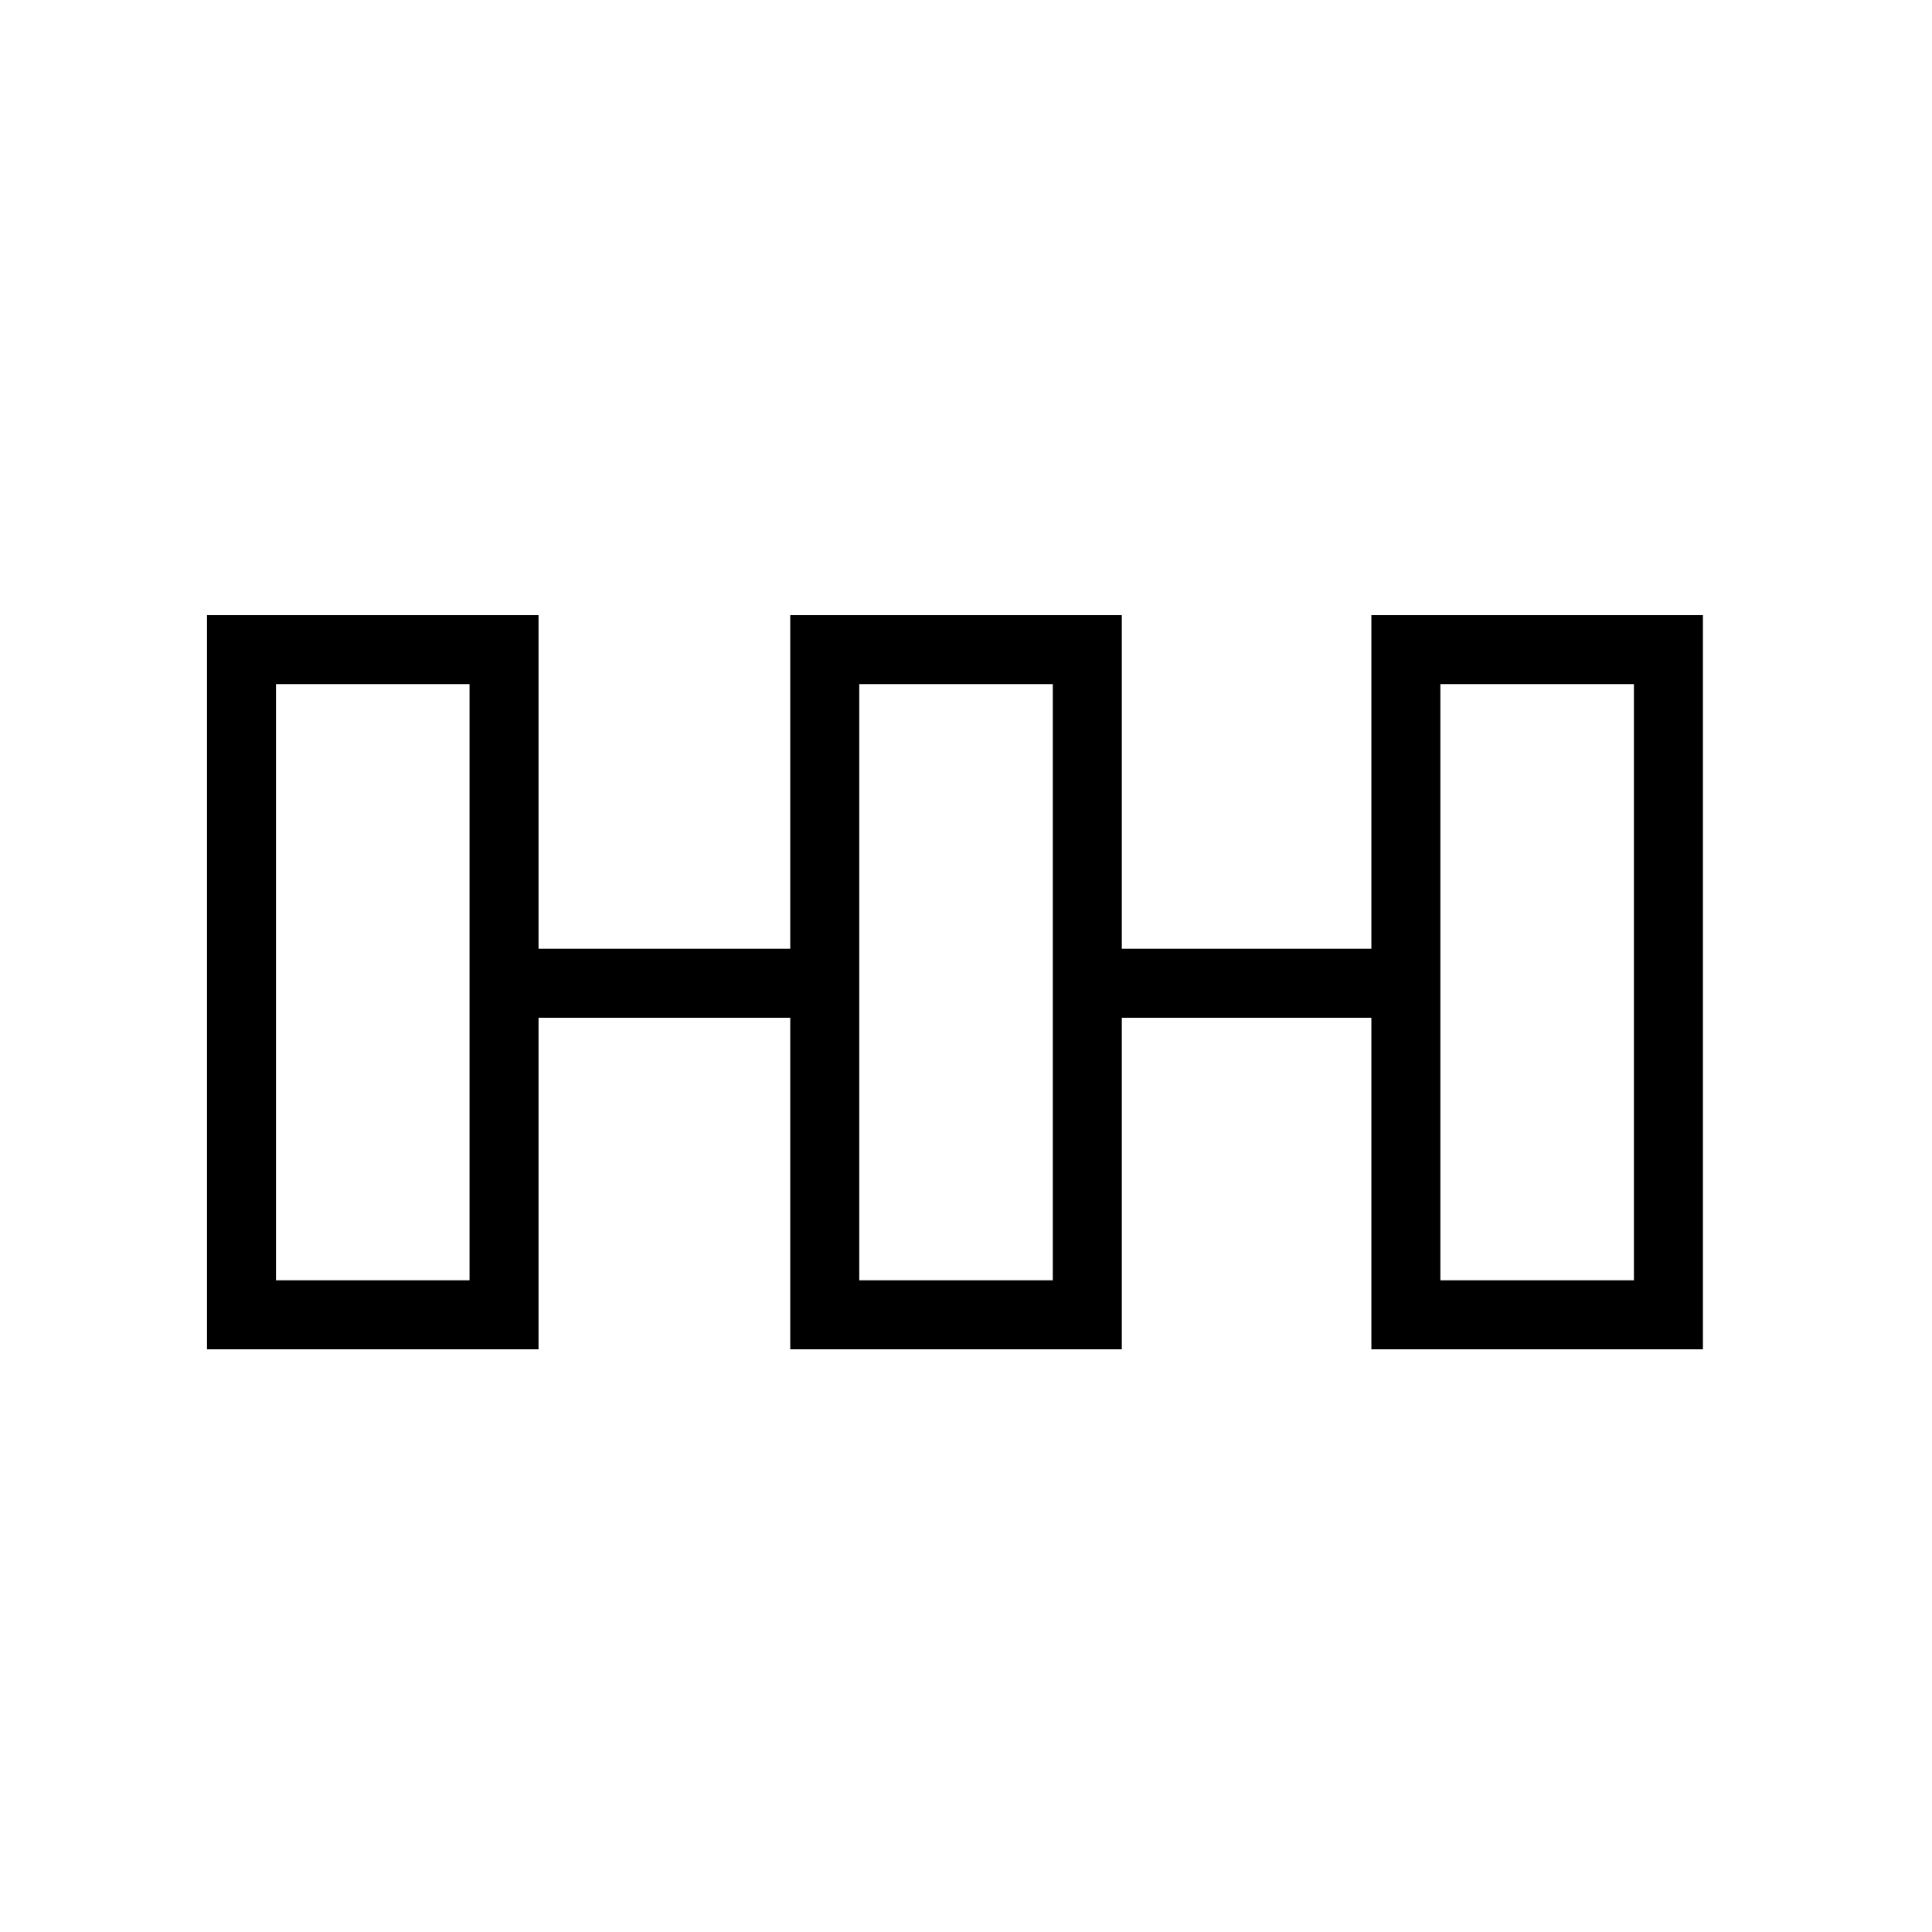
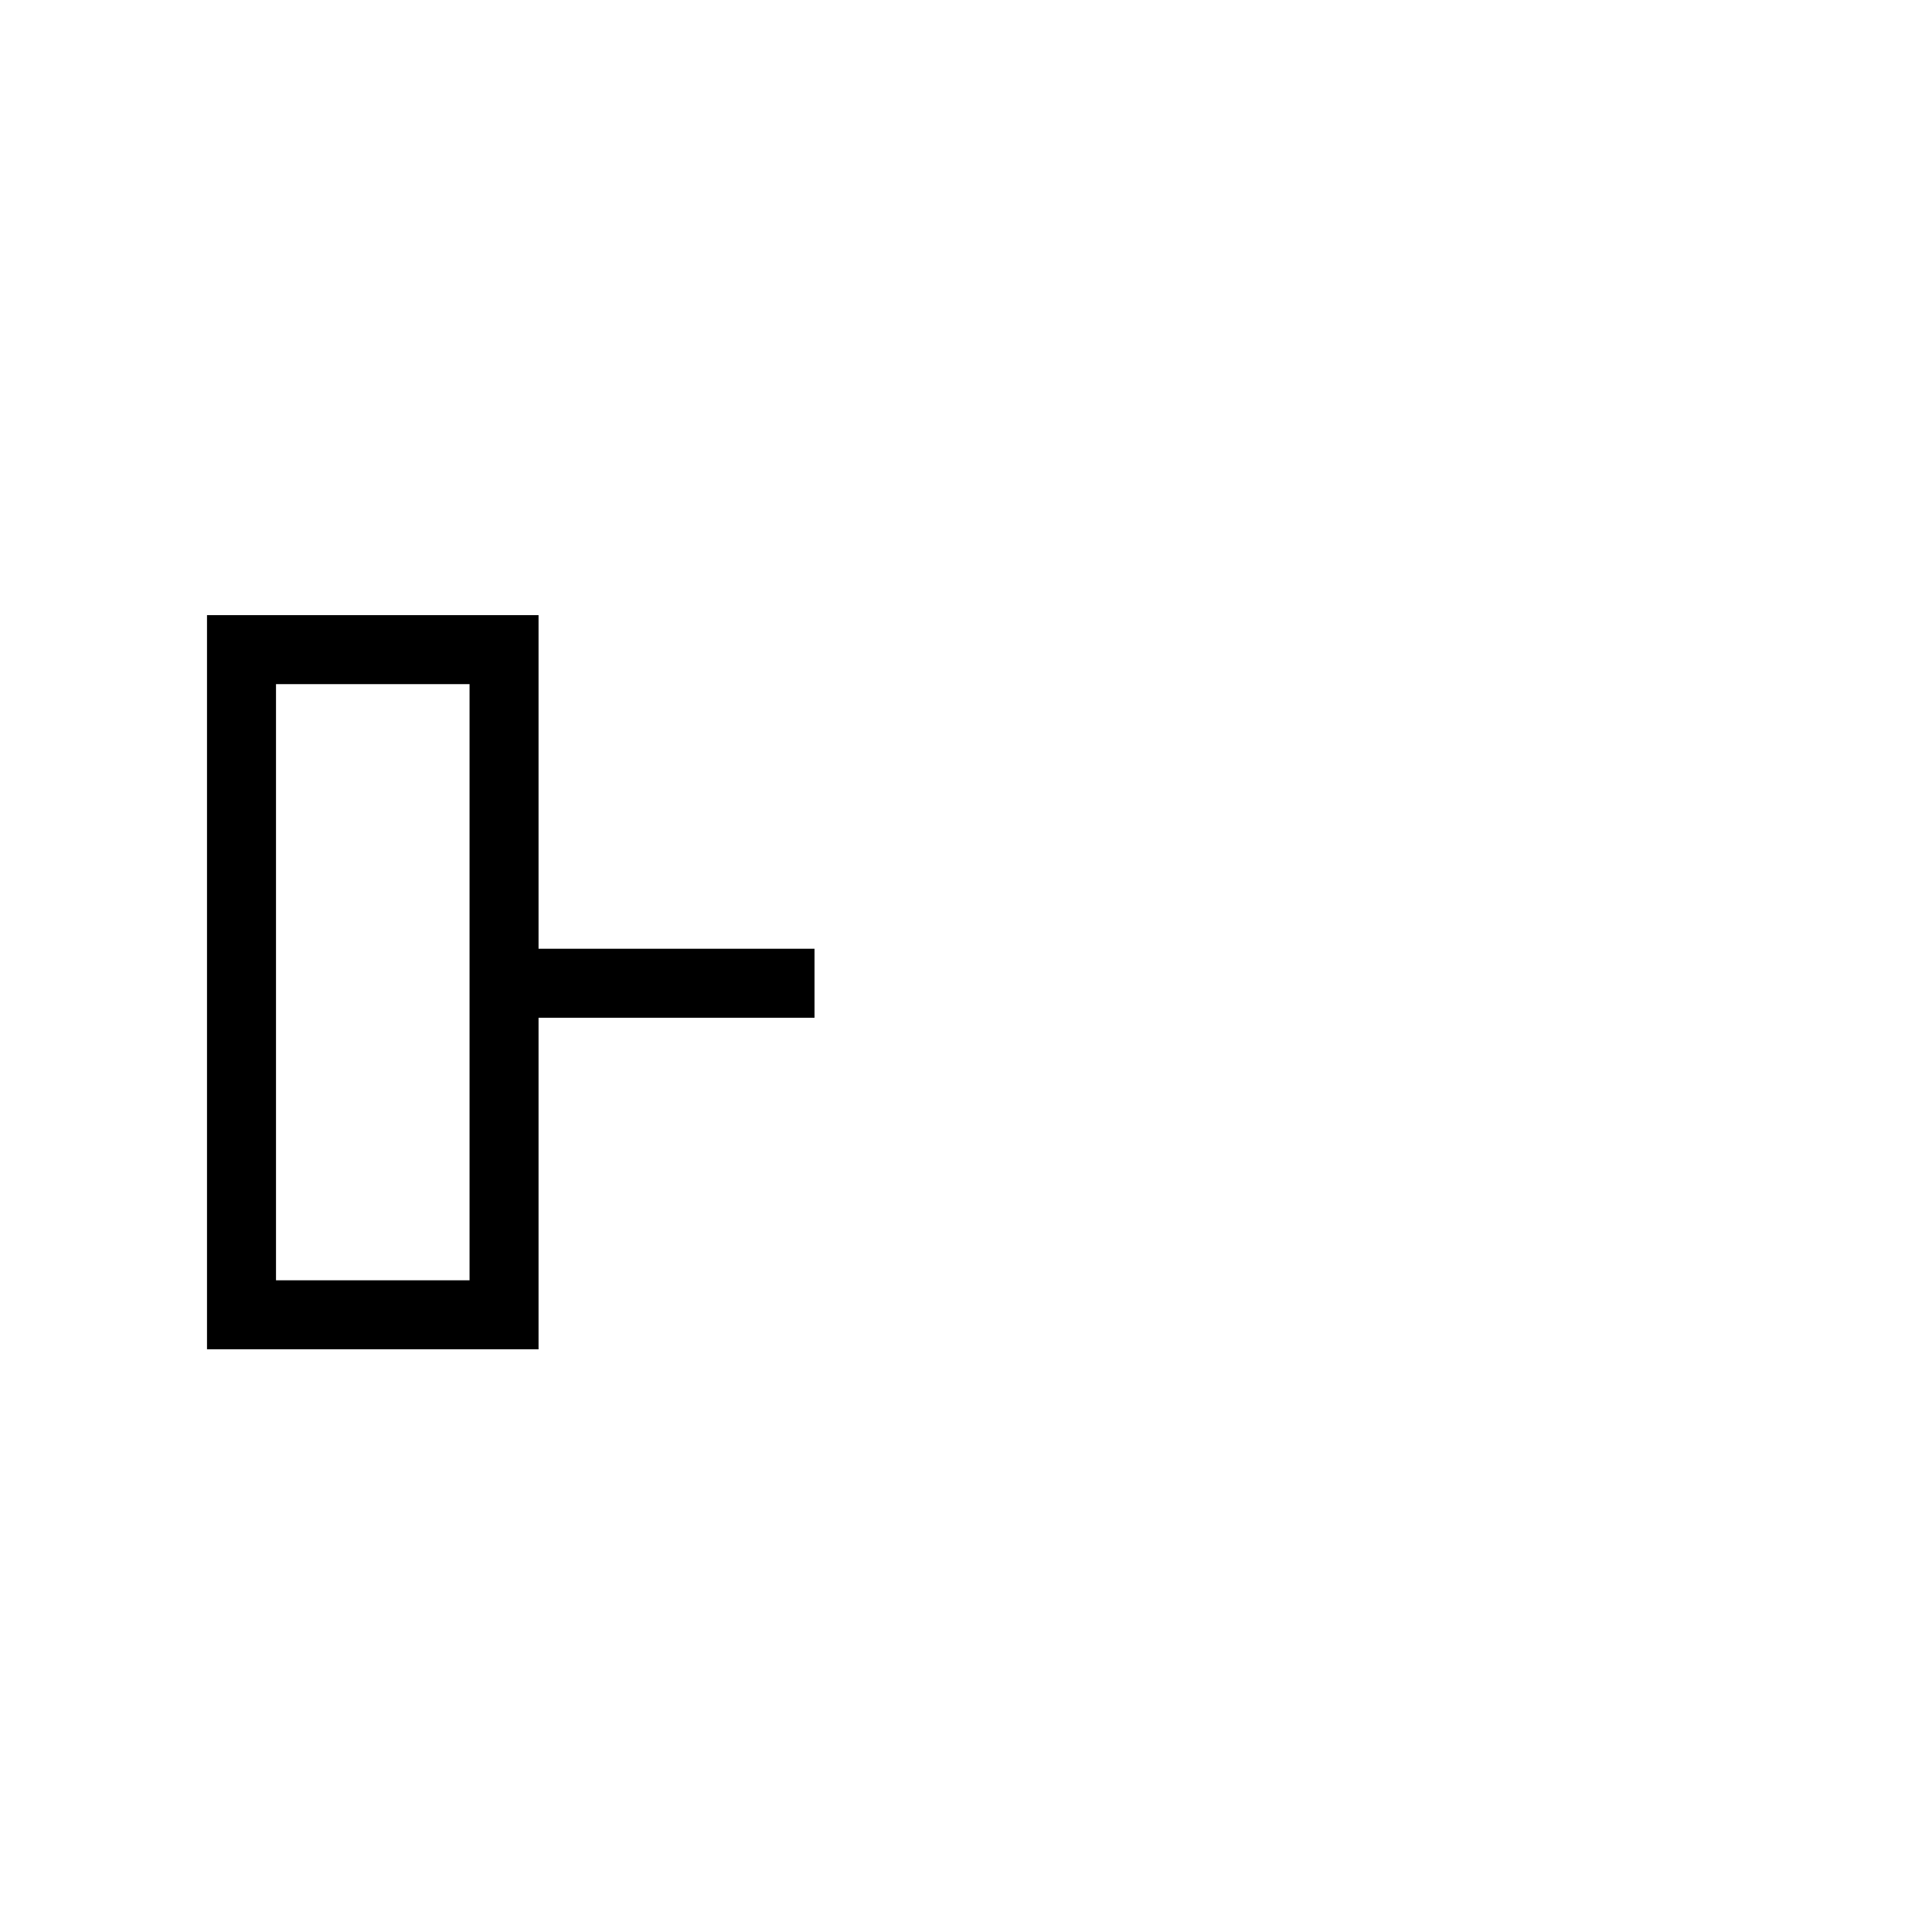
<svg xmlns="http://www.w3.org/2000/svg" width="56" height="56" viewBox="0 0 56 56" fill="none">
  <rect width="56" height="56" fill="white" />
-   <path d="M31.516 18.83H23.906V38.11H31.516V18.83Z" stroke="black" stroke-width="2" stroke-miterlimit="10" />
-   <path d="M48.36 18.83H40.75V38.11H48.36V18.83Z" stroke="black" stroke-width="2" stroke-miterlimit="10" />
  <path d="M14.61 18.83H7V38.11H14.61V18.83Z" stroke="black" stroke-width="2" stroke-miterlimit="10" />
  <path d="M15.109 28.5H23.609" stroke="black" stroke-width="2" stroke-miterlimit="10" />
-   <path d="M32.438 28.5H40.938" stroke="black" stroke-width="2" stroke-miterlimit="10" />
</svg>